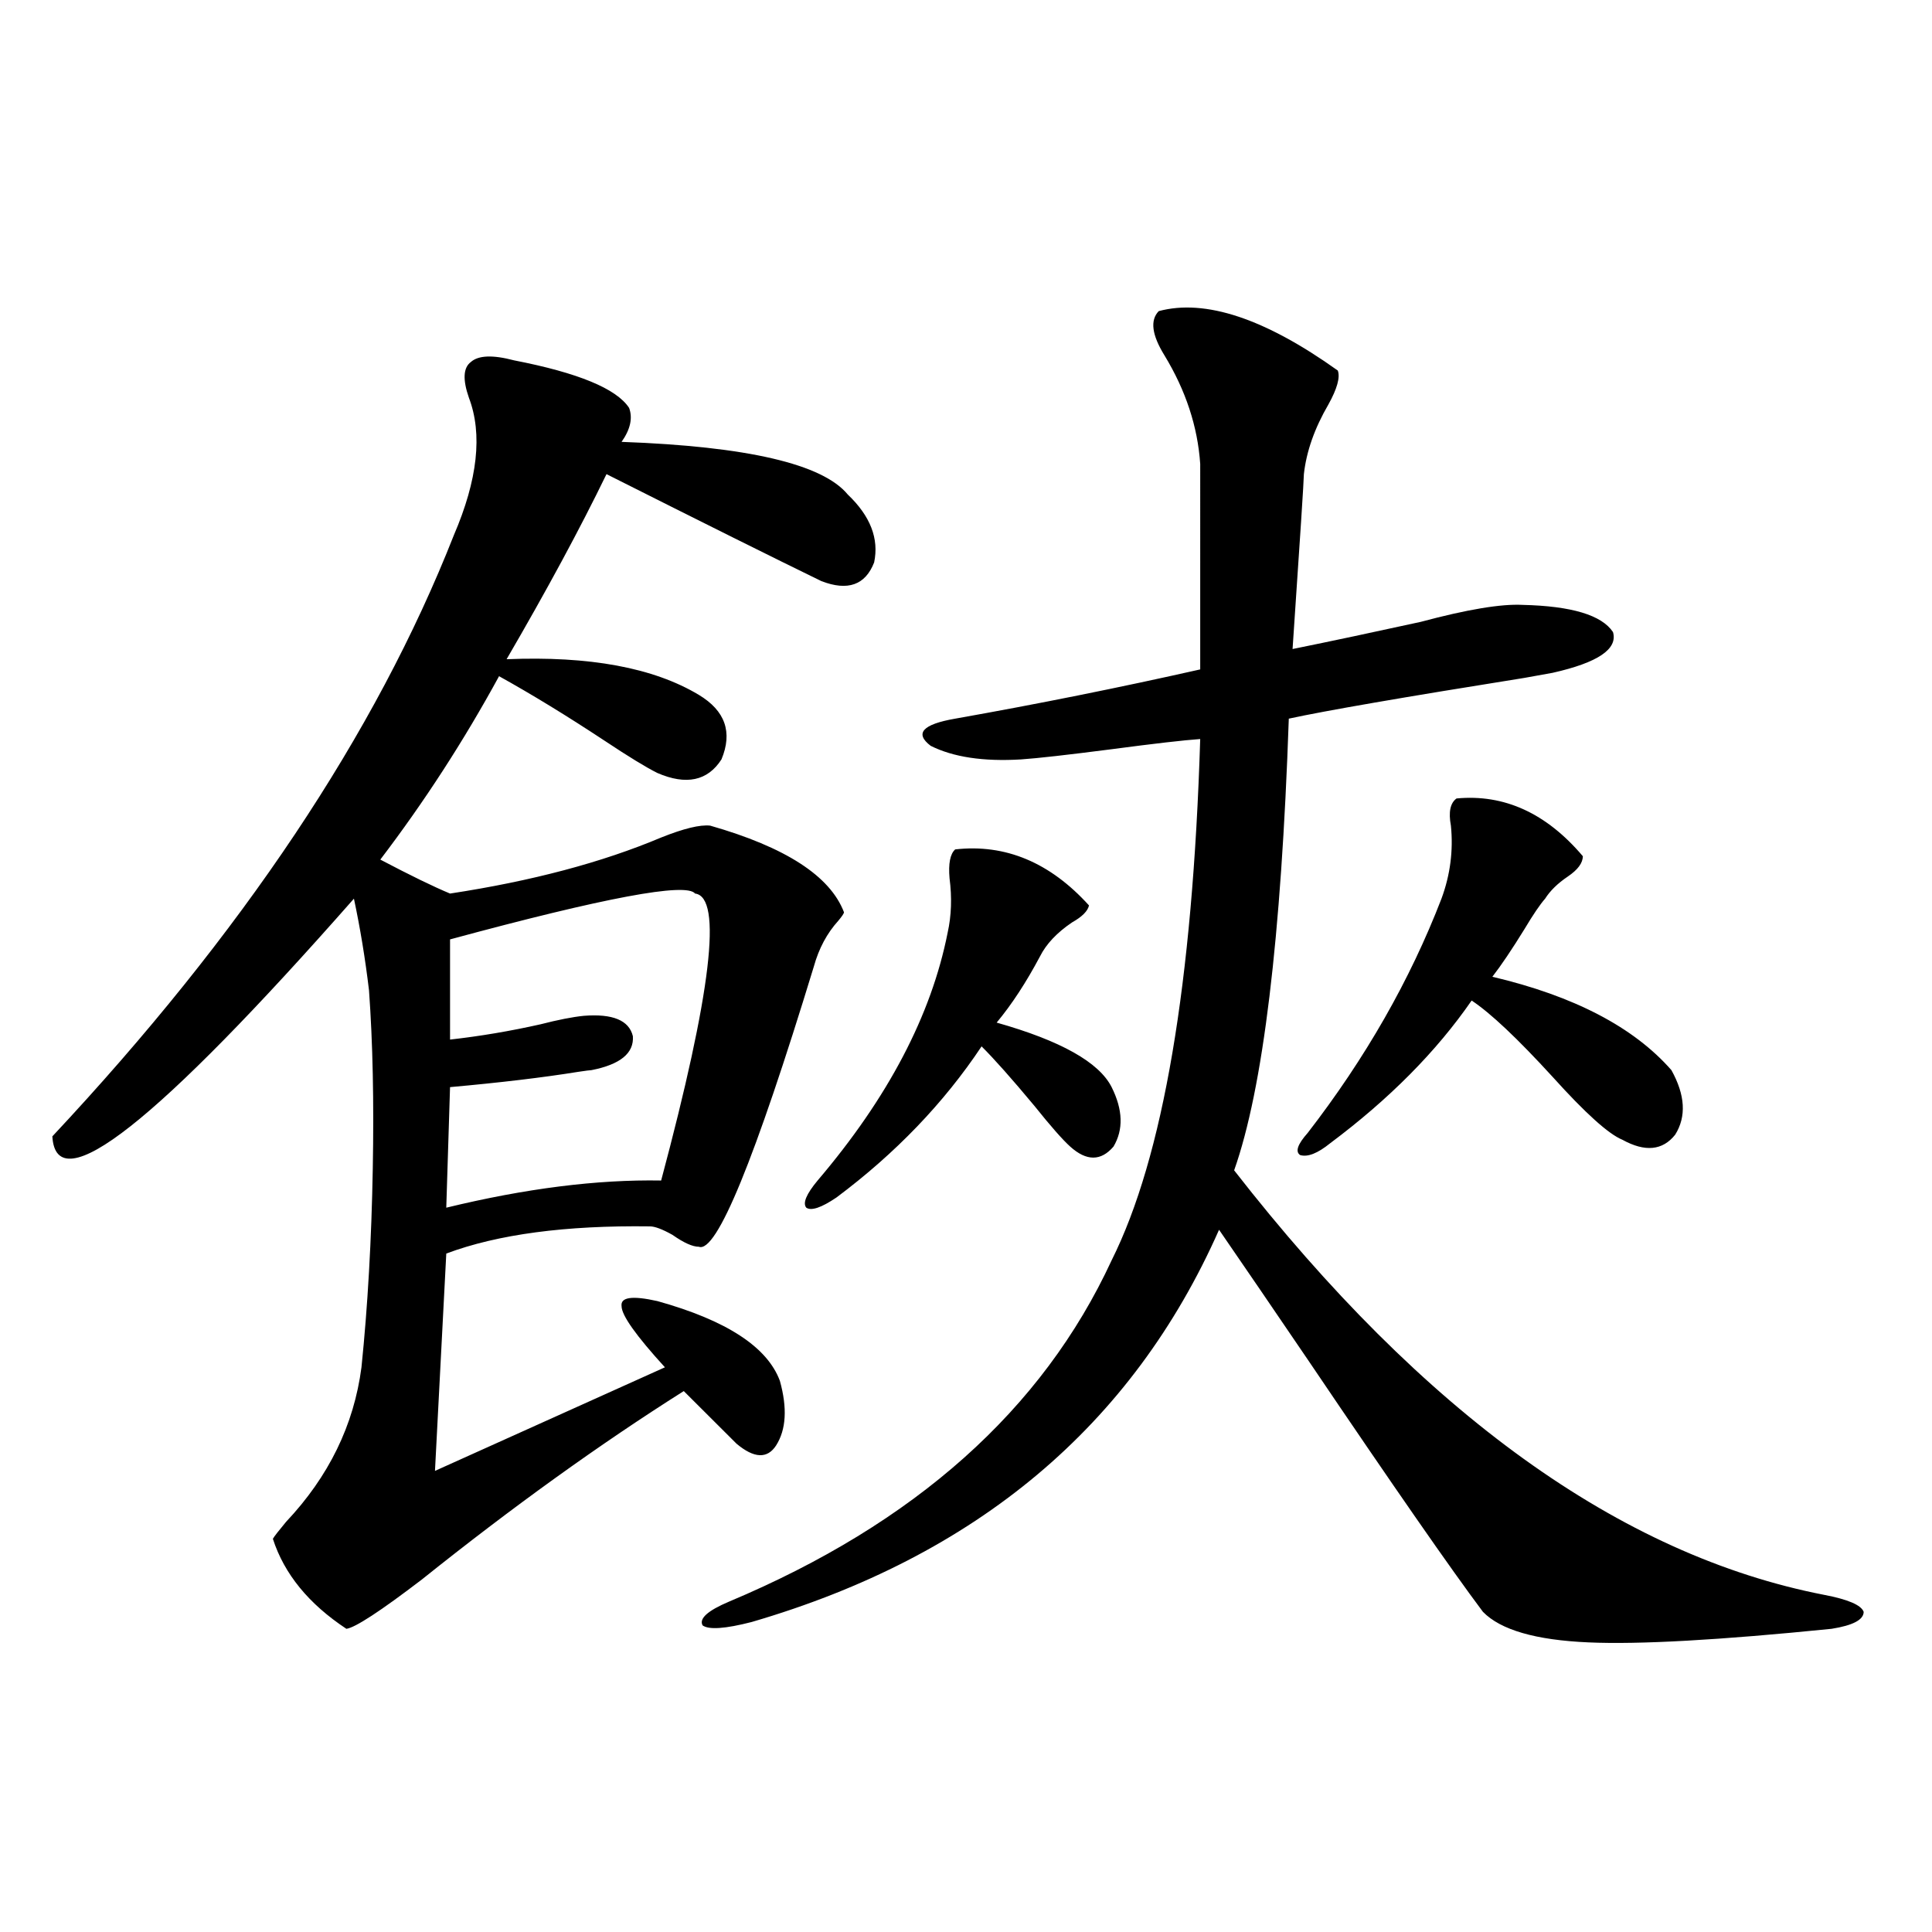
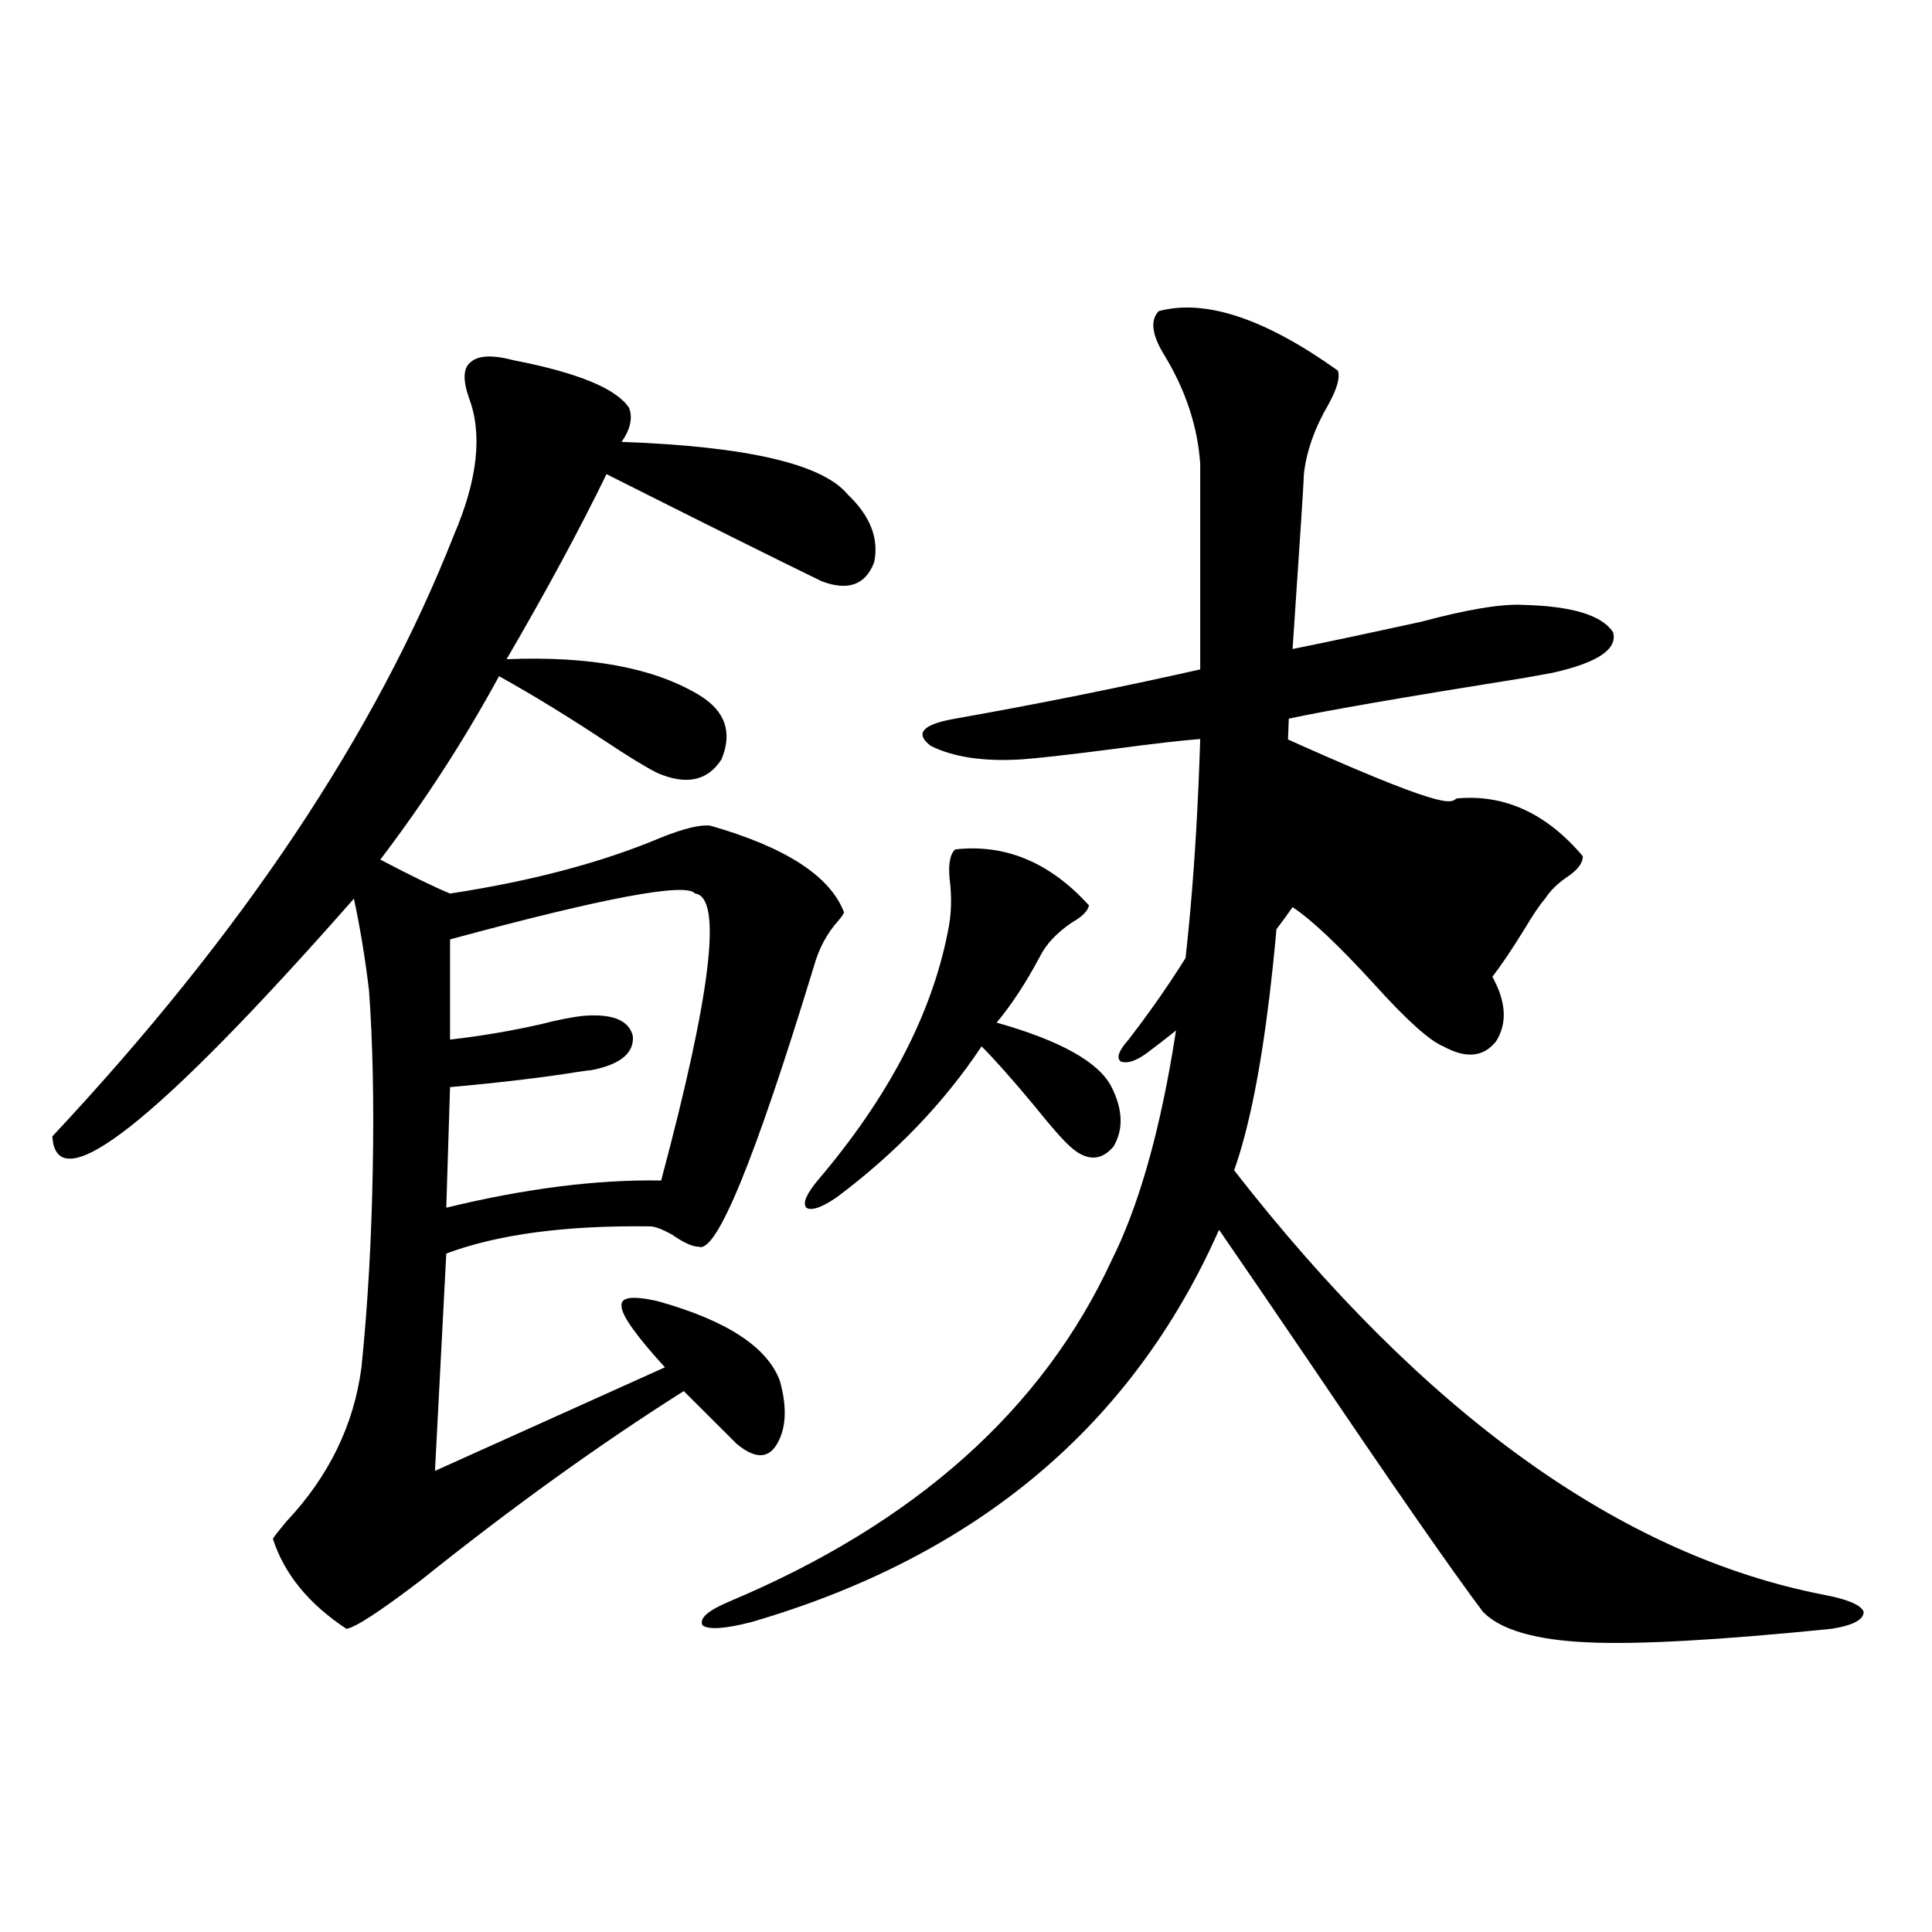
<svg xmlns="http://www.w3.org/2000/svg" version="1.1" id="图层_1" x="0px" y="0px" width="1000px" height="1000px" viewBox="0 0 1000 1000" enable-background="new 0 0 1000 1000" xml:space="preserve">
-   <path d="M266.115,186.523c33.17,6.455,53.002,14.653,59.511,24.609c1.951,5.273,0.641,11.138-3.902,17.578  c65.029,2.349,104.053,11.426,117.07,27.246c11.707,11.138,16.25,22.852,13.658,35.156c-4.558,11.729-13.658,14.941-27.316,9.668  c-24.069-11.714-61.142-30.171-111.217-55.371c-13.658,28.125-30.898,60.068-51.706,95.801c42.926-1.758,76.096,4.395,99.51,18.457  c13.658,8.213,17.561,19.336,11.707,33.398c-7.164,11.138-18.216,13.486-33.17,7.031c-5.854-2.925-14.969-8.486-27.316-16.699  c-19.512-12.881-37.728-24.019-54.633-33.398c-18.216,33.398-38.703,65.039-61.462,94.922c15.609,8.213,27.637,14.063,36.097,17.578  c42.271-6.44,78.688-16.108,109.266-29.004c11.707-4.683,20.152-6.729,25.365-6.152c39.023,11.138,62.103,26.079,69.267,44.824  c0,0.591-0.976,2.061-2.927,4.395c-5.854,6.455-10.091,14.365-12.683,23.73c-30.578,100.195-50.41,148.535-59.511,145.02  c-3.262,0-7.805-2.046-13.658-6.152c-5.213-2.925-9.115-4.395-11.707-4.395c-43.581-0.576-78.702,4.106-105.363,14.063l-5.854,112.5  l119.021-53.613c-14.969-16.396-22.438-26.943-22.438-31.641c-0.655-4.683,5.519-5.562,18.536-2.637  c35.762,9.971,56.904,23.73,63.413,41.309c3.902,14.063,3.247,25.2-1.951,33.398c-4.558,7.031-11.387,6.743-20.487-0.879  c-5.854-5.85-14.969-14.941-27.316-27.246c-43.581,27.549-88.778,60.068-135.606,97.559c-21.463,16.397-34.48,24.898-39.023,25.488  c-19.512-12.895-32.194-28.413-38.048-46.582c0.641-1.167,2.927-4.092,6.829-8.789c22.104-23.428,35.121-50.098,39.023-79.98  c3.247-31.641,5.198-65.918,5.854-102.832c0.641-34.565,0-65.327-1.951-92.285c-1.951-16.396-4.558-32.217-7.805-47.461  C81.074,581.152,29.048,622.173,27.097,588.184c98.199-104.878,167.466-208.589,207.8-311.133  c12.348-28.701,14.954-52.432,7.805-71.191c-3.262-9.365-2.927-15.518,0.976-18.457  C247.579,183.887,255.049,183.599,266.115,186.523z M359.771,462.5c-4.558-5.85-46.828,2.061-126.826,23.73v51.855  c15.609-1.758,31.219-4.395,46.828-7.91c9.101-2.334,16.585-3.804,22.438-4.395c14.954-1.167,23.414,2.349,25.365,10.547  c0.641,8.789-6.509,14.653-21.463,17.578c-0.655,0-2.927,0.303-6.829,0.879c-18.216,2.939-40.334,5.576-66.34,7.91l-1.951,62.402  c40.975-9.956,78.047-14.639,111.217-14.063C368.217,513.779,374.07,464.258,359.771,462.5z M599.766,161.035  c24.055-6.44,54.953,3.818,92.681,30.762c1.296,3.516-0.335,9.38-4.878,17.578c-7.164,12.305-11.387,24.321-12.683,36.035  c0,2.939-1.951,33.11-5.854,90.527c20.152-4.092,42.271-8.789,66.34-14.063c24.055-6.44,41.615-9.365,52.682-8.789  c25.365,0.591,40.975,5.273,46.828,14.063c2.592,8.789-7.805,15.82-31.219,21.094c-3.262,0.591-8.14,1.47-14.634,2.637  c-62.438,9.971-103.092,17.002-121.948,21.094c-3.902,113.682-13.338,191.602-28.292,233.789  c98.199,125.986,199.995,199.224,305.358,219.727c12.348,2.349,19.177,5.273,20.487,8.789c0,4.093-5.533,7.031-16.585,8.789  c-57.895,5.851-99.845,8.199-125.851,7.031c-27.316-1.181-45.532-6.454-54.633-15.82c-16.265-21.67-46.188-64.736-89.754-129.199  c-19.512-28.701-35.121-51.553-46.828-68.555C586.107,737.9,505.454,805.576,389.039,839.551  c-13.658,3.516-22.118,4.093-25.365,1.758c-1.951-3.516,2.592-7.621,13.658-12.305c96.248-40.43,162.268-99.316,198.044-176.66  c26.661-53.311,41.95-143.262,45.853-269.824c-8.46,0.591-23.749,2.349-45.853,5.273c-22.773,2.939-38.383,4.697-46.828,5.273  c-19.512,1.182-35.121-1.167-46.828-7.031c-8.46-6.44-4.237-11.123,12.683-14.063c42.926-7.607,85.196-16.108,126.826-25.488  V240.137c-1.311-19.336-7.484-38.081-18.536-56.25C596.184,173.34,595.208,165.732,599.766,161.035z M494.402,439.648  c26.006-2.925,49.1,6.743,69.267,29.004c-0.655,2.939-3.582,5.864-8.78,8.789c-7.805,5.273-13.338,11.138-16.585,17.578  c-7.164,13.486-14.634,24.912-22.438,34.277c33.17,9.38,53.002,20.518,59.511,33.398c5.854,11.729,6.174,21.973,0.976,30.762  c-6.509,7.622-13.993,7.622-22.438,0c-3.902-3.516-10.091-10.547-18.536-21.094c-11.707-14.063-20.822-24.307-27.316-30.762  c-19.512,29.307-44.557,55.371-75.12,78.223c-7.805,5.273-13.018,7.031-15.609,5.273c-1.951-2.334,0-7.031,5.854-14.063  c36.417-42.764,58.855-85.542,67.315-128.32c1.951-8.789,2.271-18.154,0.976-28.125C490.82,446.982,491.796,441.997,494.402,439.648  z M753.908,413.281c24.71-2.334,46.493,7.622,65.364,29.883c0,3.516-2.606,7.031-7.805,10.547  c-5.213,3.516-9.115,7.334-11.707,11.426c-2.606,2.939-6.188,8.213-10.731,15.82c-6.509,10.547-12.042,18.76-16.585,24.609  c42.271,9.971,73.169,26.079,92.681,48.34c7.149,12.896,7.805,24.033,1.951,33.398c-6.509,8.213-15.609,9.092-27.316,2.637  c-7.164-2.925-19.191-13.76-36.097-32.52c-18.216-19.912-32.194-33.096-41.95-39.551c-18.216,26.367-42.605,50.977-73.169,73.828  c-6.509,5.273-11.707,7.334-15.609,6.152c-2.606-1.758-1.311-5.562,3.902-11.426c29.908-38.672,53.002-79.102,69.267-121.289  c4.543-12.305,6.174-24.897,4.878-37.793C749.671,420.313,750.646,415.63,753.908,413.281z" />
+   <path d="M266.115,186.523c33.17,6.455,53.002,14.653,59.511,24.609c1.951,5.273,0.641,11.138-3.902,17.578  c65.029,2.349,104.053,11.426,117.07,27.246c11.707,11.138,16.25,22.852,13.658,35.156c-4.558,11.729-13.658,14.941-27.316,9.668  c-24.069-11.714-61.142-30.171-111.217-55.371c-13.658,28.125-30.898,60.068-51.706,95.801c42.926-1.758,76.096,4.395,99.51,18.457  c13.658,8.213,17.561,19.336,11.707,33.398c-7.164,11.138-18.216,13.486-33.17,7.031c-5.854-2.925-14.969-8.486-27.316-16.699  c-19.512-12.881-37.728-24.019-54.633-33.398c-18.216,33.398-38.703,65.039-61.462,94.922c15.609,8.213,27.637,14.063,36.097,17.578  c42.271-6.44,78.688-16.108,109.266-29.004c11.707-4.683,20.152-6.729,25.365-6.152c39.023,11.138,62.103,26.079,69.267,44.824  c0,0.591-0.976,2.061-2.927,4.395c-5.854,6.455-10.091,14.365-12.683,23.73c-30.578,100.195-50.41,148.535-59.511,145.02  c-3.262,0-7.805-2.046-13.658-6.152c-5.213-2.925-9.115-4.395-11.707-4.395c-43.581-0.576-78.702,4.106-105.363,14.063l-5.854,112.5  l119.021-53.613c-14.969-16.396-22.438-26.943-22.438-31.641c-0.655-4.683,5.519-5.562,18.536-2.637  c35.762,9.971,56.904,23.73,63.413,41.309c3.902,14.063,3.247,25.2-1.951,33.398c-4.558,7.031-11.387,6.743-20.487-0.879  c-5.854-5.85-14.969-14.941-27.316-27.246c-43.581,27.549-88.778,60.068-135.606,97.559c-21.463,16.397-34.48,24.898-39.023,25.488  c-19.512-12.895-32.194-28.413-38.048-46.582c0.641-1.167,2.927-4.092,6.829-8.789c22.104-23.428,35.121-50.098,39.023-79.98  c3.247-31.641,5.198-65.918,5.854-102.832c0.641-34.565,0-65.327-1.951-92.285c-1.951-16.396-4.558-32.217-7.805-47.461  C81.074,581.152,29.048,622.173,27.097,588.184c98.199-104.878,167.466-208.589,207.8-311.133  c12.348-28.701,14.954-52.432,7.805-71.191c-3.262-9.365-2.927-15.518,0.976-18.457  C247.579,183.887,255.049,183.599,266.115,186.523z M359.771,462.5c-4.558-5.85-46.828,2.061-126.826,23.73v51.855  c15.609-1.758,31.219-4.395,46.828-7.91c9.101-2.334,16.585-3.804,22.438-4.395c14.954-1.167,23.414,2.349,25.365,10.547  c0.641,8.789-6.509,14.653-21.463,17.578c-0.655,0-2.927,0.303-6.829,0.879c-18.216,2.939-40.334,5.576-66.34,7.91l-1.951,62.402  c40.975-9.956,78.047-14.639,111.217-14.063C368.217,513.779,374.07,464.258,359.771,462.5z M599.766,161.035  c24.055-6.44,54.953,3.818,92.681,30.762c1.296,3.516-0.335,9.38-4.878,17.578c-7.164,12.305-11.387,24.321-12.683,36.035  c0,2.939-1.951,33.11-5.854,90.527c20.152-4.092,42.271-8.789,66.34-14.063c24.055-6.44,41.615-9.365,52.682-8.789  c25.365,0.591,40.975,5.273,46.828,14.063c2.592,8.789-7.805,15.82-31.219,21.094c-3.262,0.591-8.14,1.47-14.634,2.637  c-62.438,9.971-103.092,17.002-121.948,21.094c-3.902,113.682-13.338,191.602-28.292,233.789  c98.199,125.986,199.995,199.224,305.358,219.727c12.348,2.349,19.177,5.273,20.487,8.789c0,4.093-5.533,7.031-16.585,8.789  c-57.895,5.851-99.845,8.199-125.851,7.031c-27.316-1.181-45.532-6.454-54.633-15.82c-16.265-21.67-46.188-64.736-89.754-129.199  c-19.512-28.701-35.121-51.553-46.828-68.555C586.107,737.9,505.454,805.576,389.039,839.551  c-13.658,3.516-22.118,4.093-25.365,1.758c-1.951-3.516,2.592-7.621,13.658-12.305c96.248-40.43,162.268-99.316,198.044-176.66  c26.661-53.311,41.95-143.262,45.853-269.824c-8.46,0.591-23.749,2.349-45.853,5.273c-22.773,2.939-38.383,4.697-46.828,5.273  c-19.512,1.182-35.121-1.167-46.828-7.031c-8.46-6.44-4.237-11.123,12.683-14.063c42.926-7.607,85.196-16.108,126.826-25.488  V240.137c-1.311-19.336-7.484-38.081-18.536-56.25C596.184,173.34,595.208,165.732,599.766,161.035z M494.402,439.648  c26.006-2.925,49.1,6.743,69.267,29.004c-0.655,2.939-3.582,5.864-8.78,8.789c-7.805,5.273-13.338,11.138-16.585,17.578  c-7.164,13.486-14.634,24.912-22.438,34.277c33.17,9.38,53.002,20.518,59.511,33.398c5.854,11.729,6.174,21.973,0.976,30.762  c-6.509,7.622-13.993,7.622-22.438,0c-3.902-3.516-10.091-10.547-18.536-21.094c-11.707-14.063-20.822-24.307-27.316-30.762  c-19.512,29.307-44.557,55.371-75.12,78.223c-7.805,5.273-13.018,7.031-15.609,5.273c-1.951-2.334,0-7.031,5.854-14.063  c36.417-42.764,58.855-85.542,67.315-128.32c1.951-8.789,2.271-18.154,0.976-28.125C490.82,446.982,491.796,441.997,494.402,439.648  z M753.908,413.281c24.71-2.334,46.493,7.622,65.364,29.883c0,3.516-2.606,7.031-7.805,10.547  c-5.213,3.516-9.115,7.334-11.707,11.426c-2.606,2.939-6.188,8.213-10.731,15.82c-6.509,10.547-12.042,18.76-16.585,24.609  c7.149,12.896,7.805,24.033,1.951,33.398c-6.509,8.213-15.609,9.092-27.316,2.637  c-7.164-2.925-19.191-13.76-36.097-32.52c-18.216-19.912-32.194-33.096-41.95-39.551c-18.216,26.367-42.605,50.977-73.169,73.828  c-6.509,5.273-11.707,7.334-15.609,6.152c-2.606-1.758-1.311-5.562,3.902-11.426c29.908-38.672,53.002-79.102,69.267-121.289  c4.543-12.305,6.174-24.897,4.878-37.793C749.671,420.313,750.646,415.63,753.908,413.281z" />
</svg>